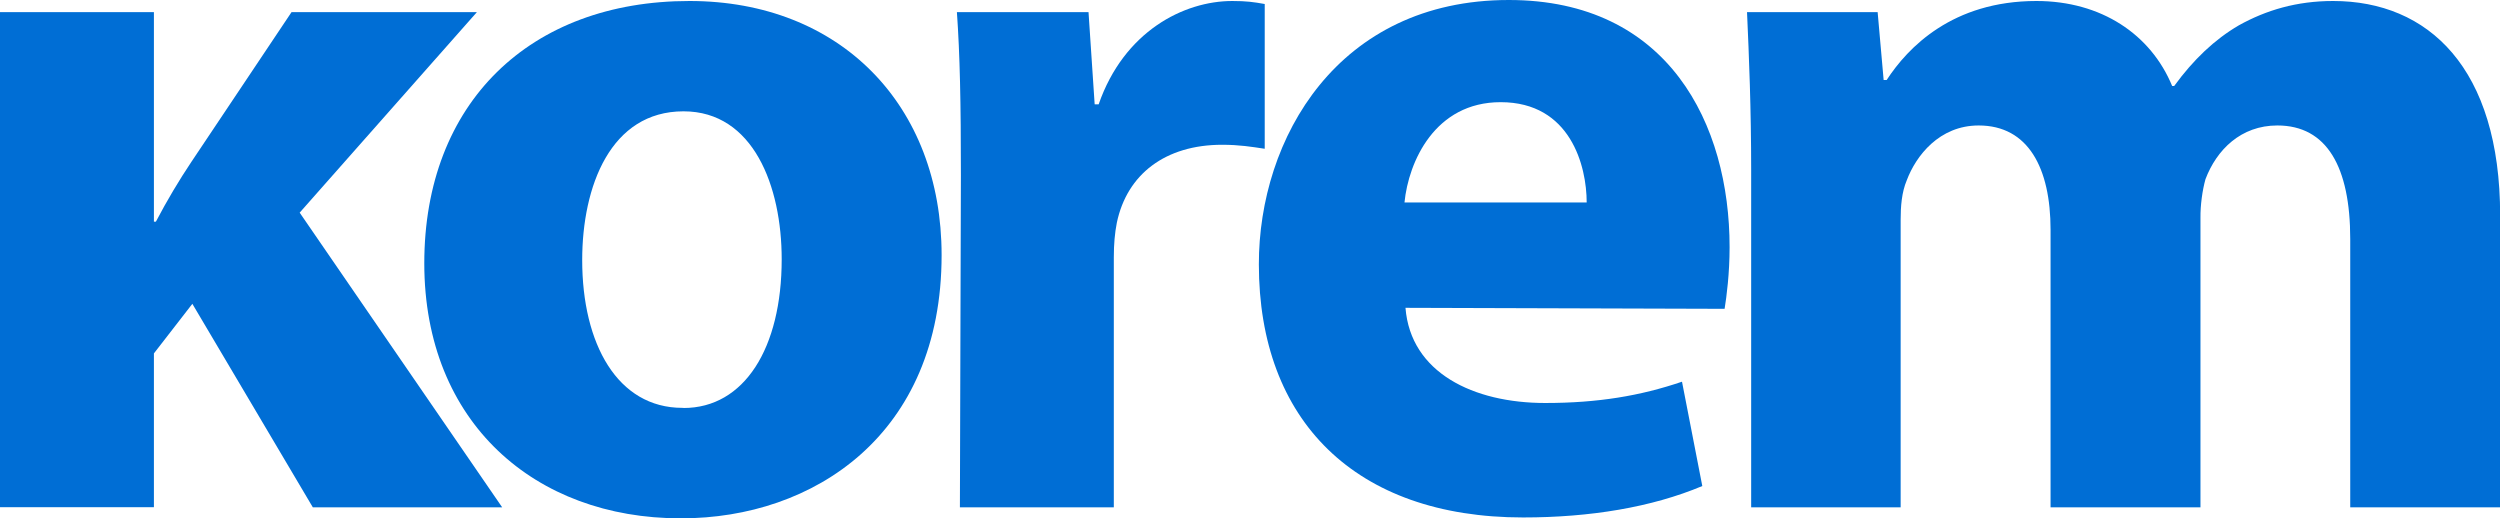
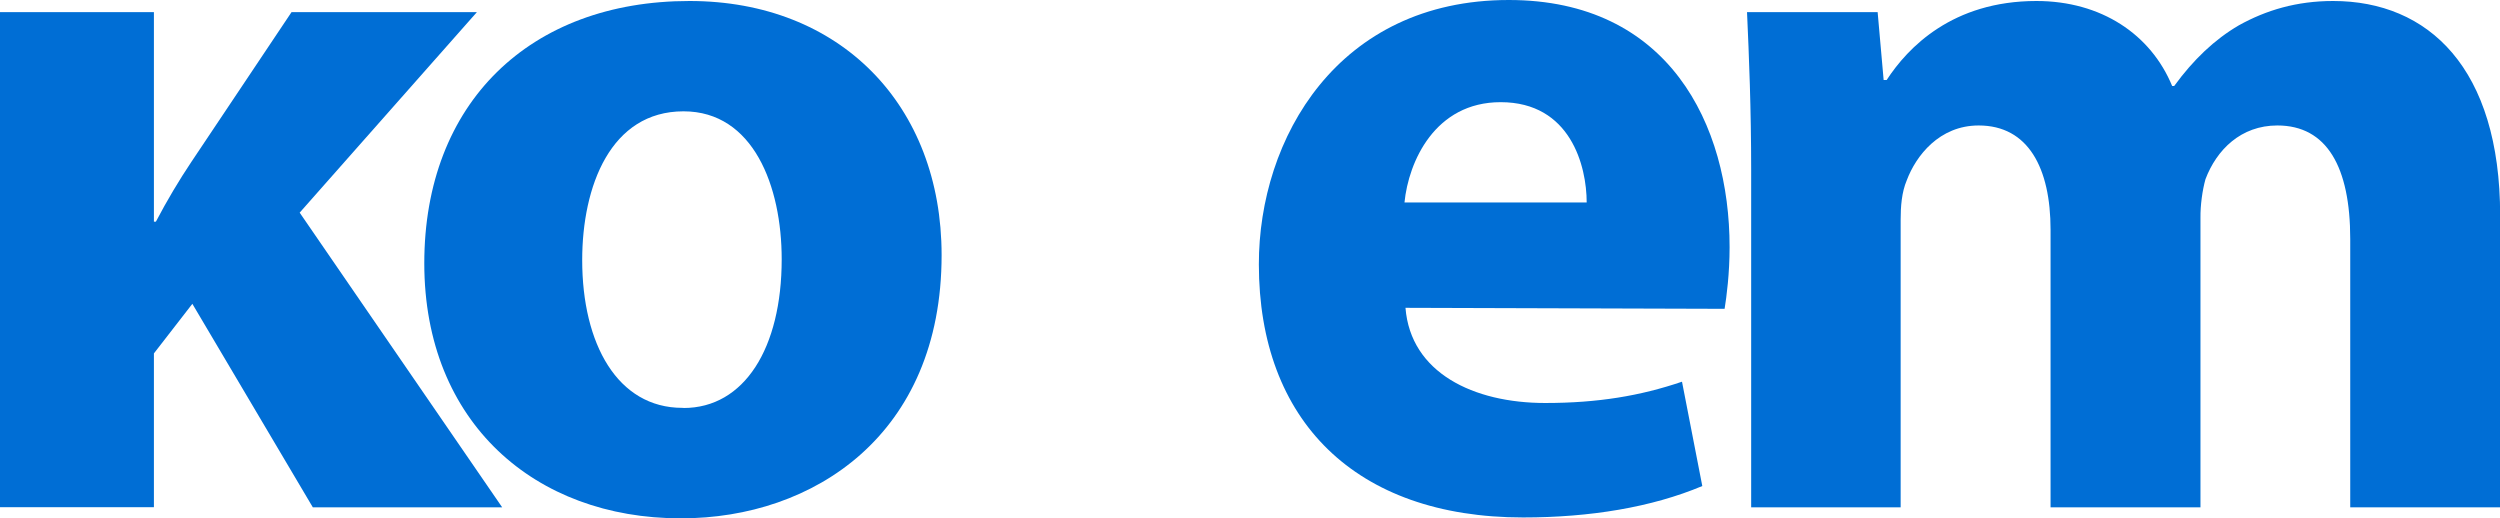
<svg xmlns="http://www.w3.org/2000/svg" version="1.1" id="Calque_1" x="0px" y="0px" viewBox="0 0 174.94 36.27" style="enable-background:new 0 0 174.94 36.27;" xml:space="preserve">
  <style type="text/css">
	.st0{fill:#006ED5;}
</style>
  <g>
    <path class="st0" d="M47.83,28.55c4.25,0,6.87-4.18,6.87-10.41c0-5.1-1.98-10.35-6.87-10.35c-5.1,0-7.09,5.24-7.09,10.41   c0,5.88,2.48,10.34,7.01,10.34H47.83z M47.61,36.27c-10.13,0-17.92-6.66-17.92-17.85c0-11.2,7.37-18.35,18.56-18.35   c10.56,0,17.64,7.3,17.64,17.78c0,12.61-9,18.42-18.21,18.42H47.61z" />
-     <path class="st0" d="M67.24,12.26c0-5.1-0.07-8.43-0.28-11.41h9.21l0.43,6.45h0.28c1.77-5.1,5.95-7.23,9.35-7.23   c0.99,0,1.49,0.07,2.27,0.21v10.13c-0.92-0.14-1.77-0.28-2.98-0.28c-3.97,0-6.66,2.06-7.37,5.46c-0.14,0.71-0.21,1.49-0.21,2.41   v17.5H67.17L67.24,12.26z" />
    <path class="st0" d="M111.03,14.17c0-2.55-1.13-7.02-6.02-7.02c-4.61,0-6.45,4.18-6.73,7.02H111.03z M98.35,21.54   c0.36,4.54,4.75,6.66,9.78,6.66c3.68,0,6.66-0.5,9.57-1.49l1.42,7.3c-3.54,1.49-7.86,2.2-12.54,2.2c-11.76,0-18.49-6.8-18.49-17.71   C88.08,9.71,93.6,0,105.58,0c11.19,0,15.45,8.71,15.45,17.29c0,1.84-0.21,3.47-0.35,4.32L98.35,21.54z" />
    <path class="st0" d="M20.97,14.88l12.4-14.03H20.4l-7.01,10.48c-0.85,1.27-1.7,2.69-2.48,4.18h-0.14V0.85H0v34.64h10.77V24.73   l2.69-3.47l8.43,14.24h13.25L20.97,14.88z" />
    <path class="st0" d="M154.33,12.54c0.78-2.06,2.48-3.76,5.03-3.76c3.47,0,5.1,2.91,5.1,7.94V35.5h10.49V15.09   c0-10.34-5.03-15.02-11.69-15.02c-2.55,0-4.68,0.64-6.59,1.7c-1.7,0.99-3.19,2.41-4.53,4.25h-0.14c-1.49-3.61-4.96-5.95-9.5-5.95   c-5.88,0-9,3.26-10.48,5.53h-0.21l-0.42-4.75h-9.14c0.14,3.12,0.29,6.73,0.29,11.05V35.5H133V15.37c0-0.92,0.07-1.91,0.43-2.76   c0.64-1.7,2.27-3.83,5.03-3.83c3.47,0,5.03,2.98,5.03,7.3V35.5h10.49V15.23C153.97,14.38,154.11,13.32,154.33,12.54" />
  </g>
</svg>